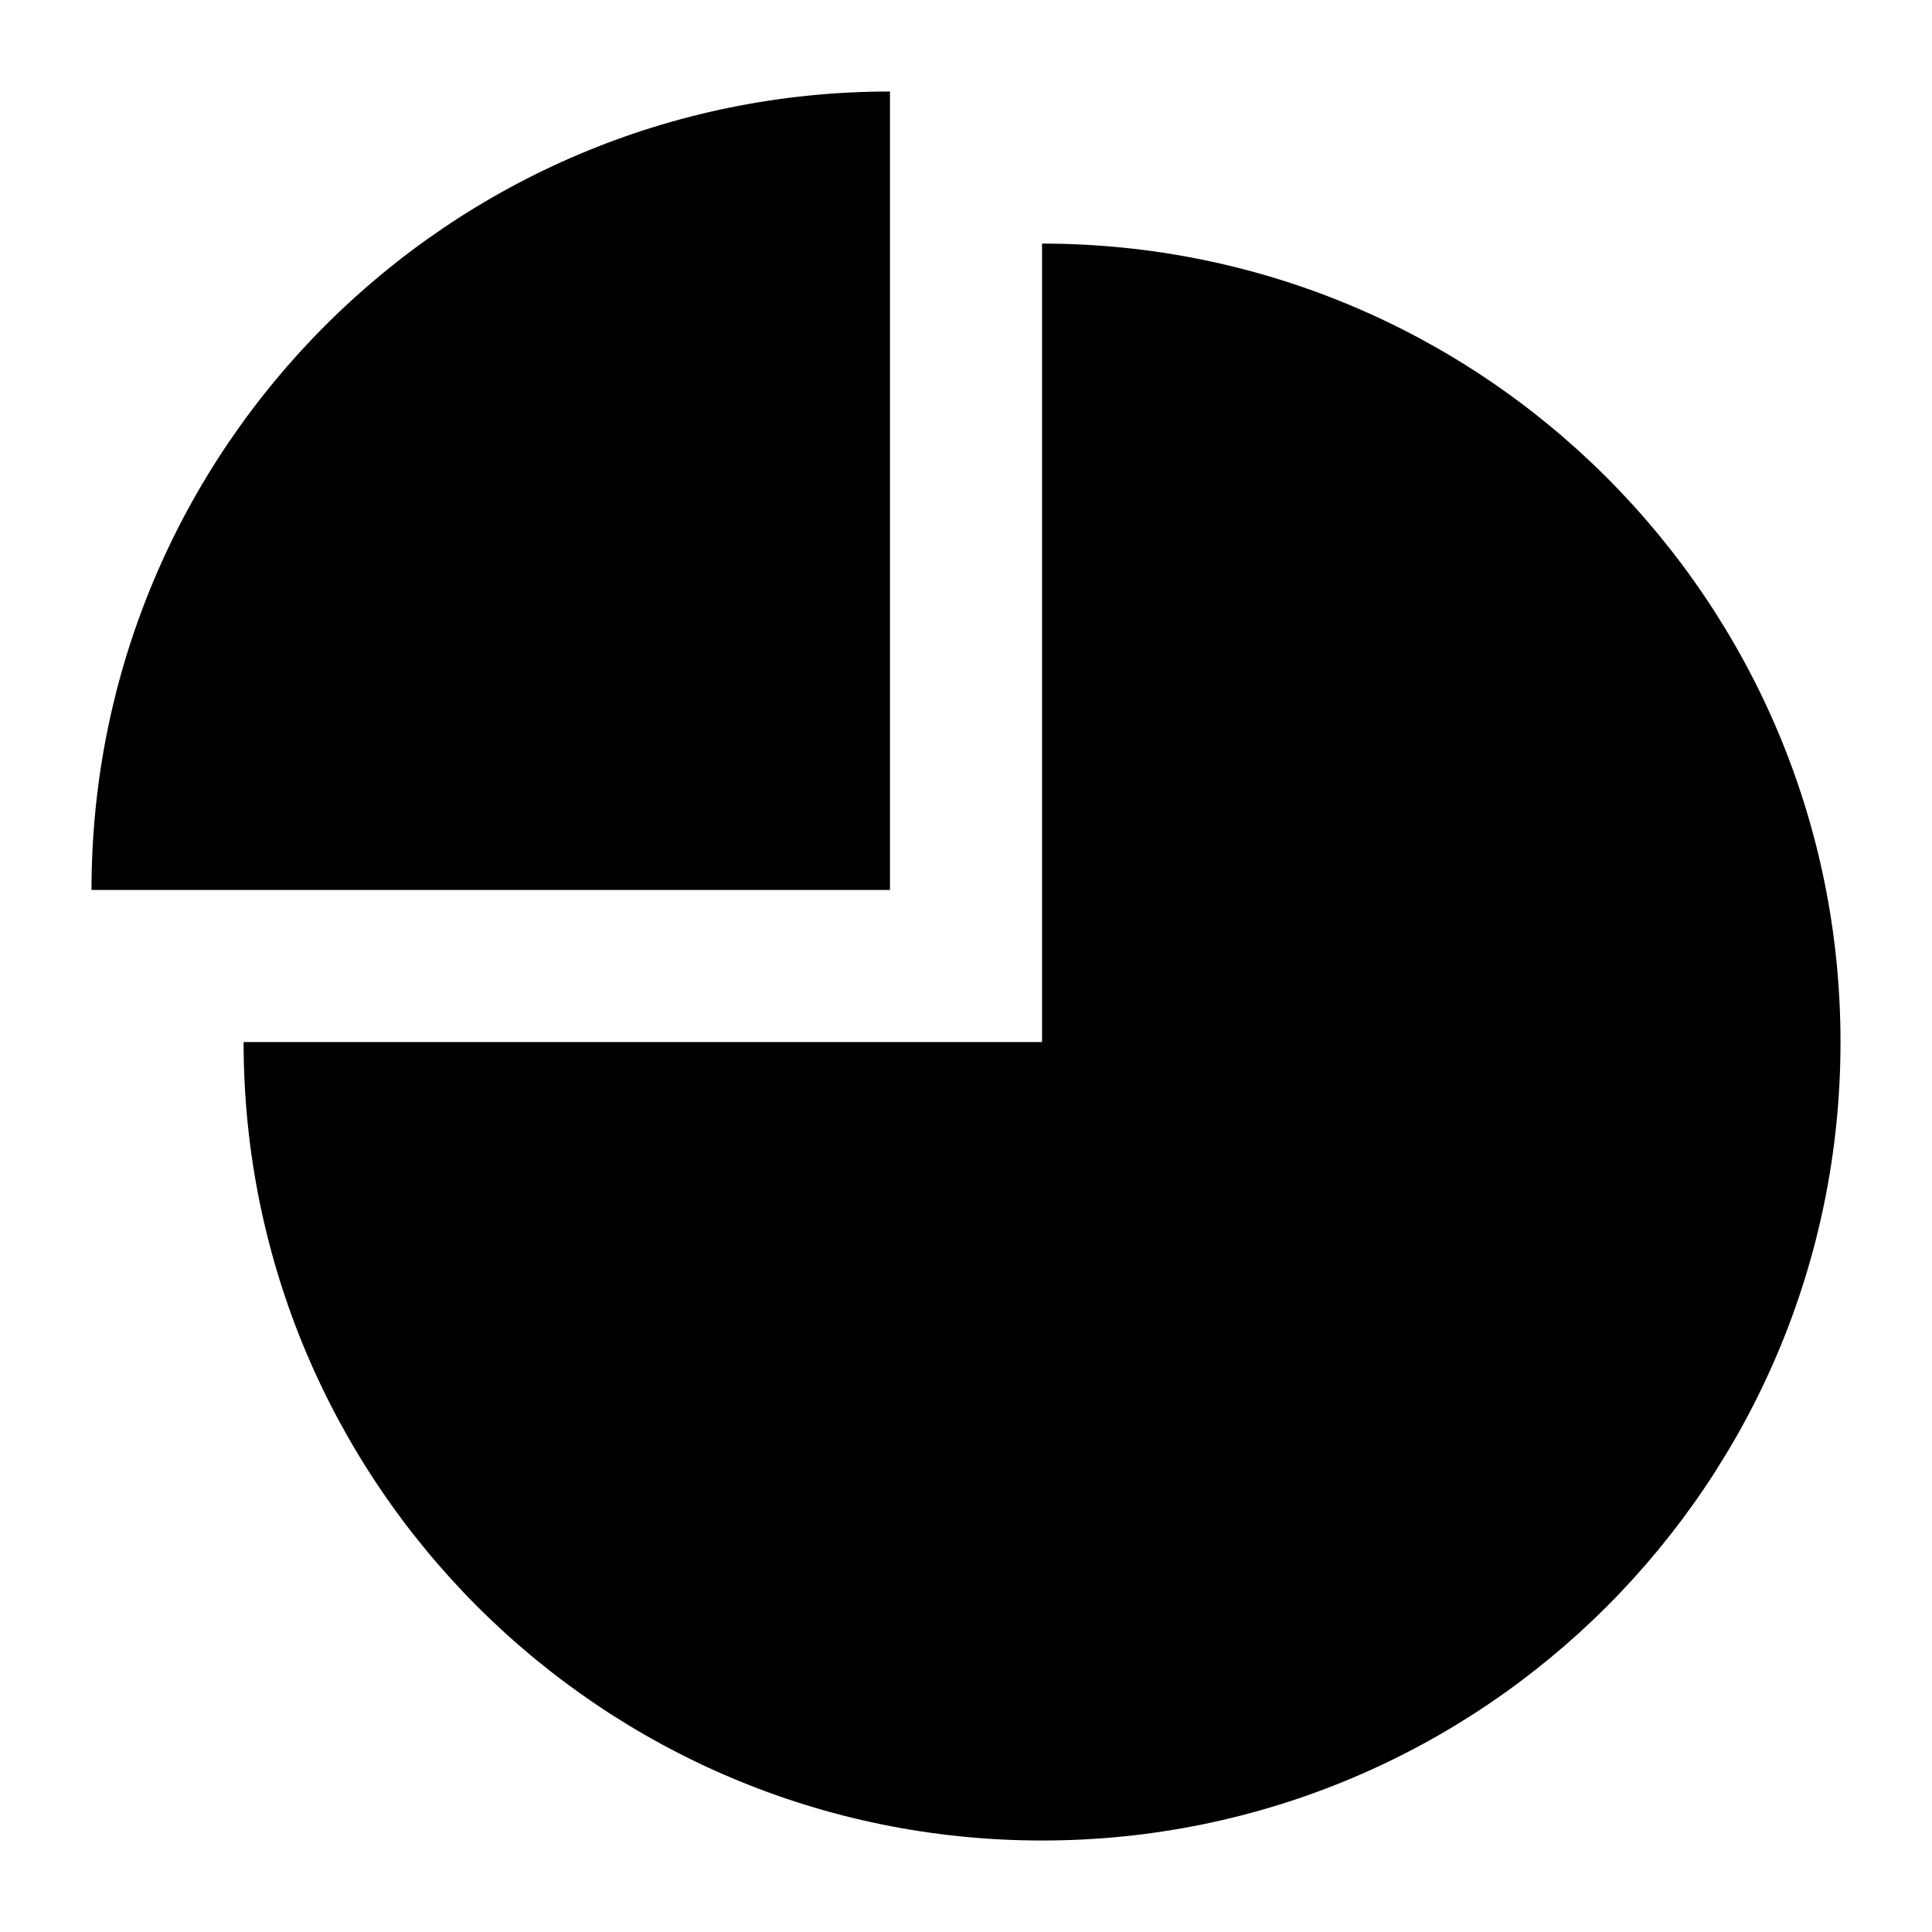
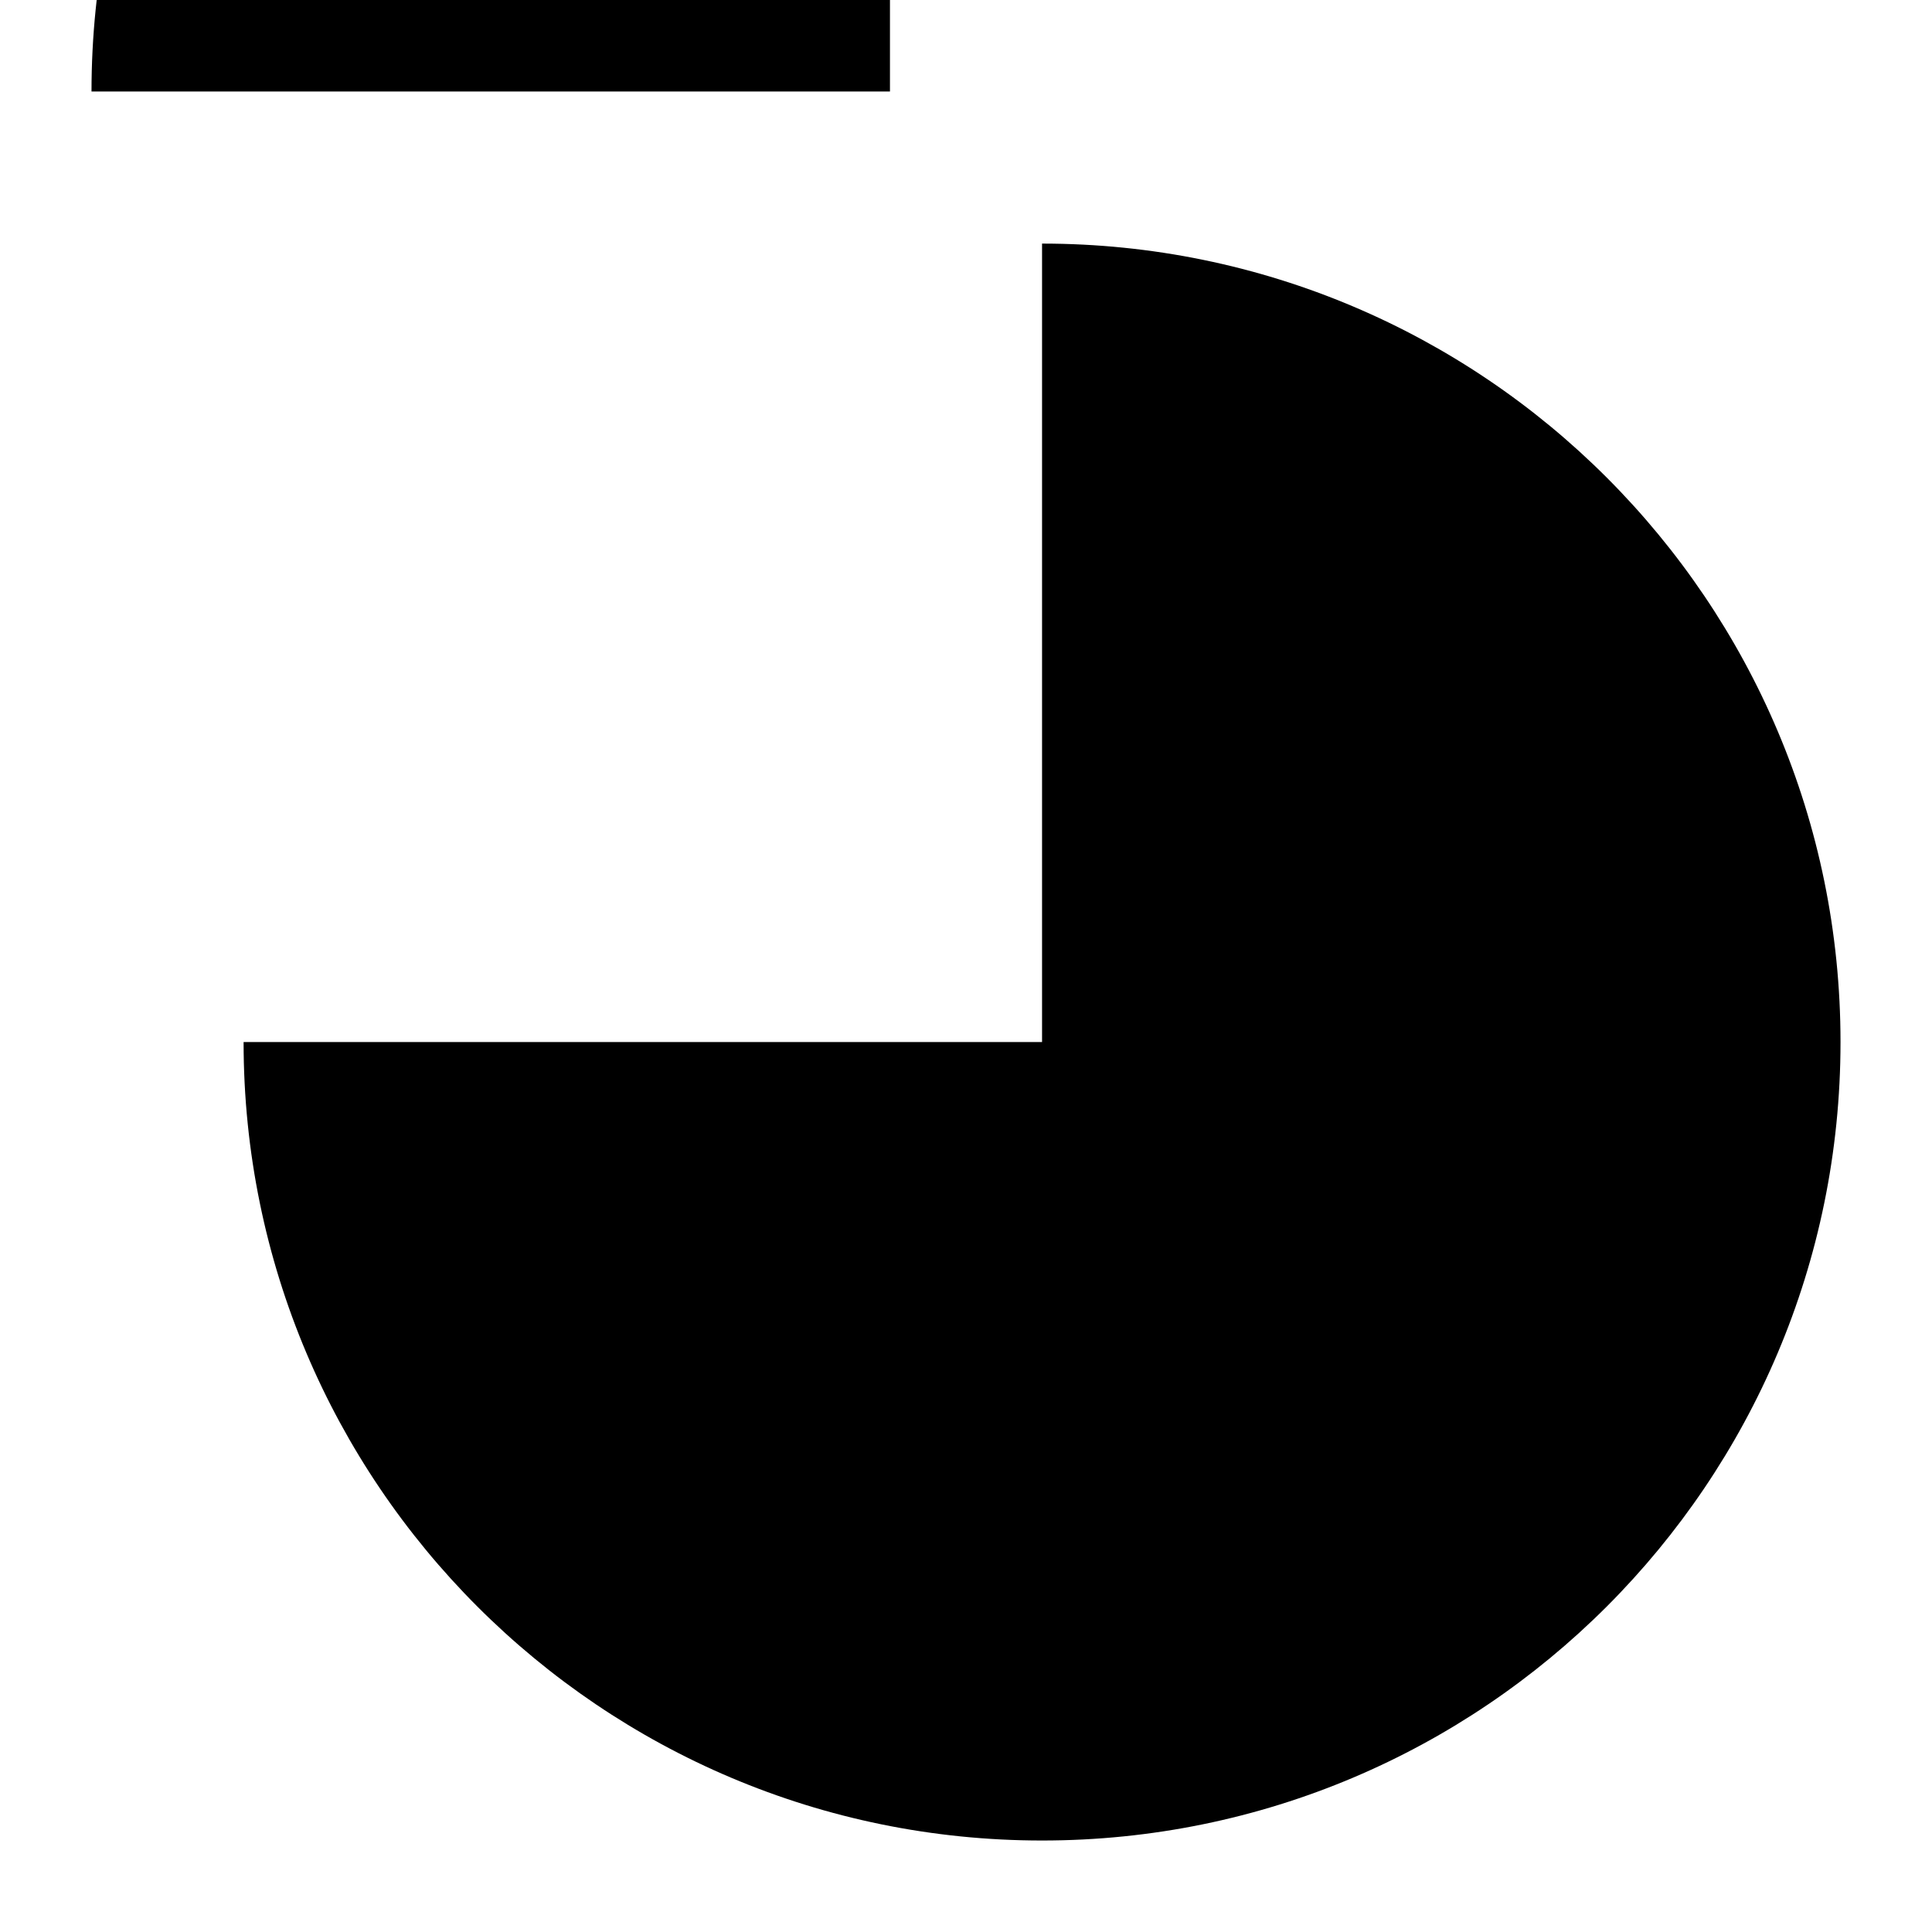
<svg xmlns="http://www.w3.org/2000/svg" fill="#000000" width="800px" height="800px" version="1.1" viewBox="144 144 512 512">
-   <path d="m379.85 168.25v211.6h-211.6c0-116.86 94.738-211.6 211.6-211.6zm40.305 40.305c116.86 0 211.6 94.738 211.6 211.6 0 116.86-94.738 211.6-211.6 211.6-116.86 0-211.6-94.738-211.6-211.6h211.6z" />
+   <path d="m379.85 168.25h-211.6c0-116.86 94.738-211.6 211.6-211.6zm40.305 40.305c116.86 0 211.6 94.738 211.6 211.6 0 116.86-94.738 211.6-211.6 211.6-116.86 0-211.6-94.738-211.6-211.6h211.6z" />
</svg>